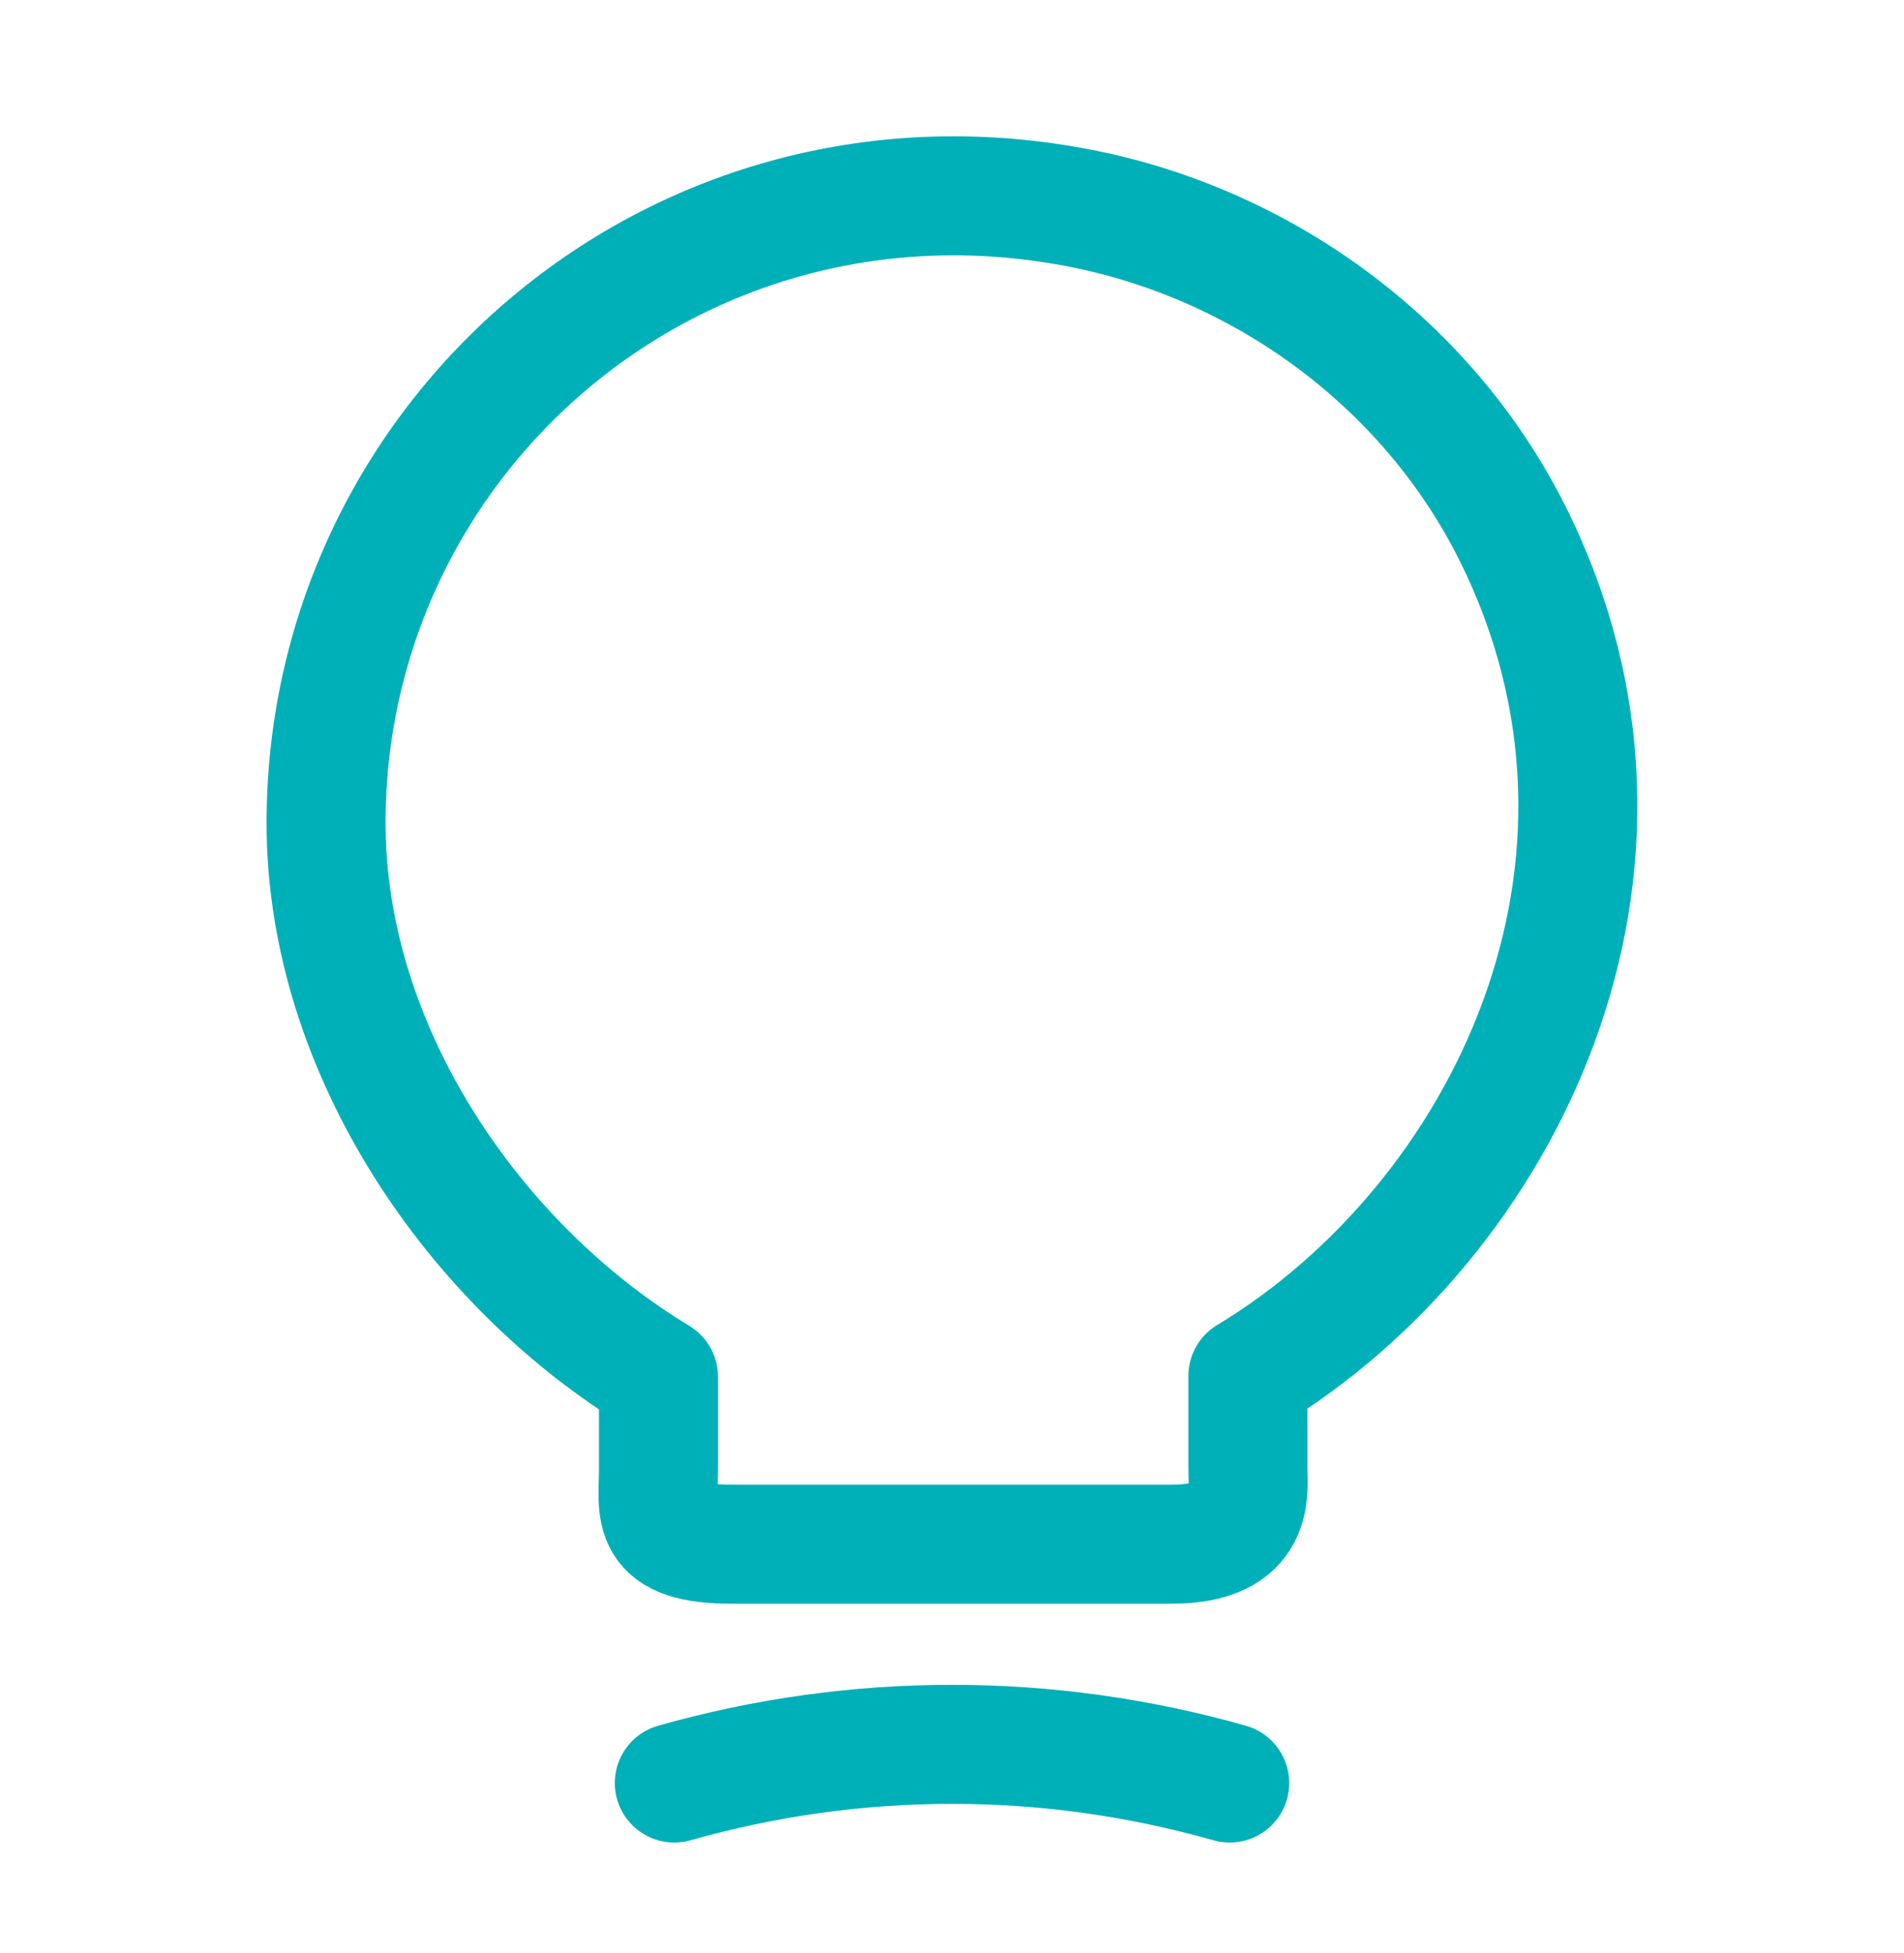
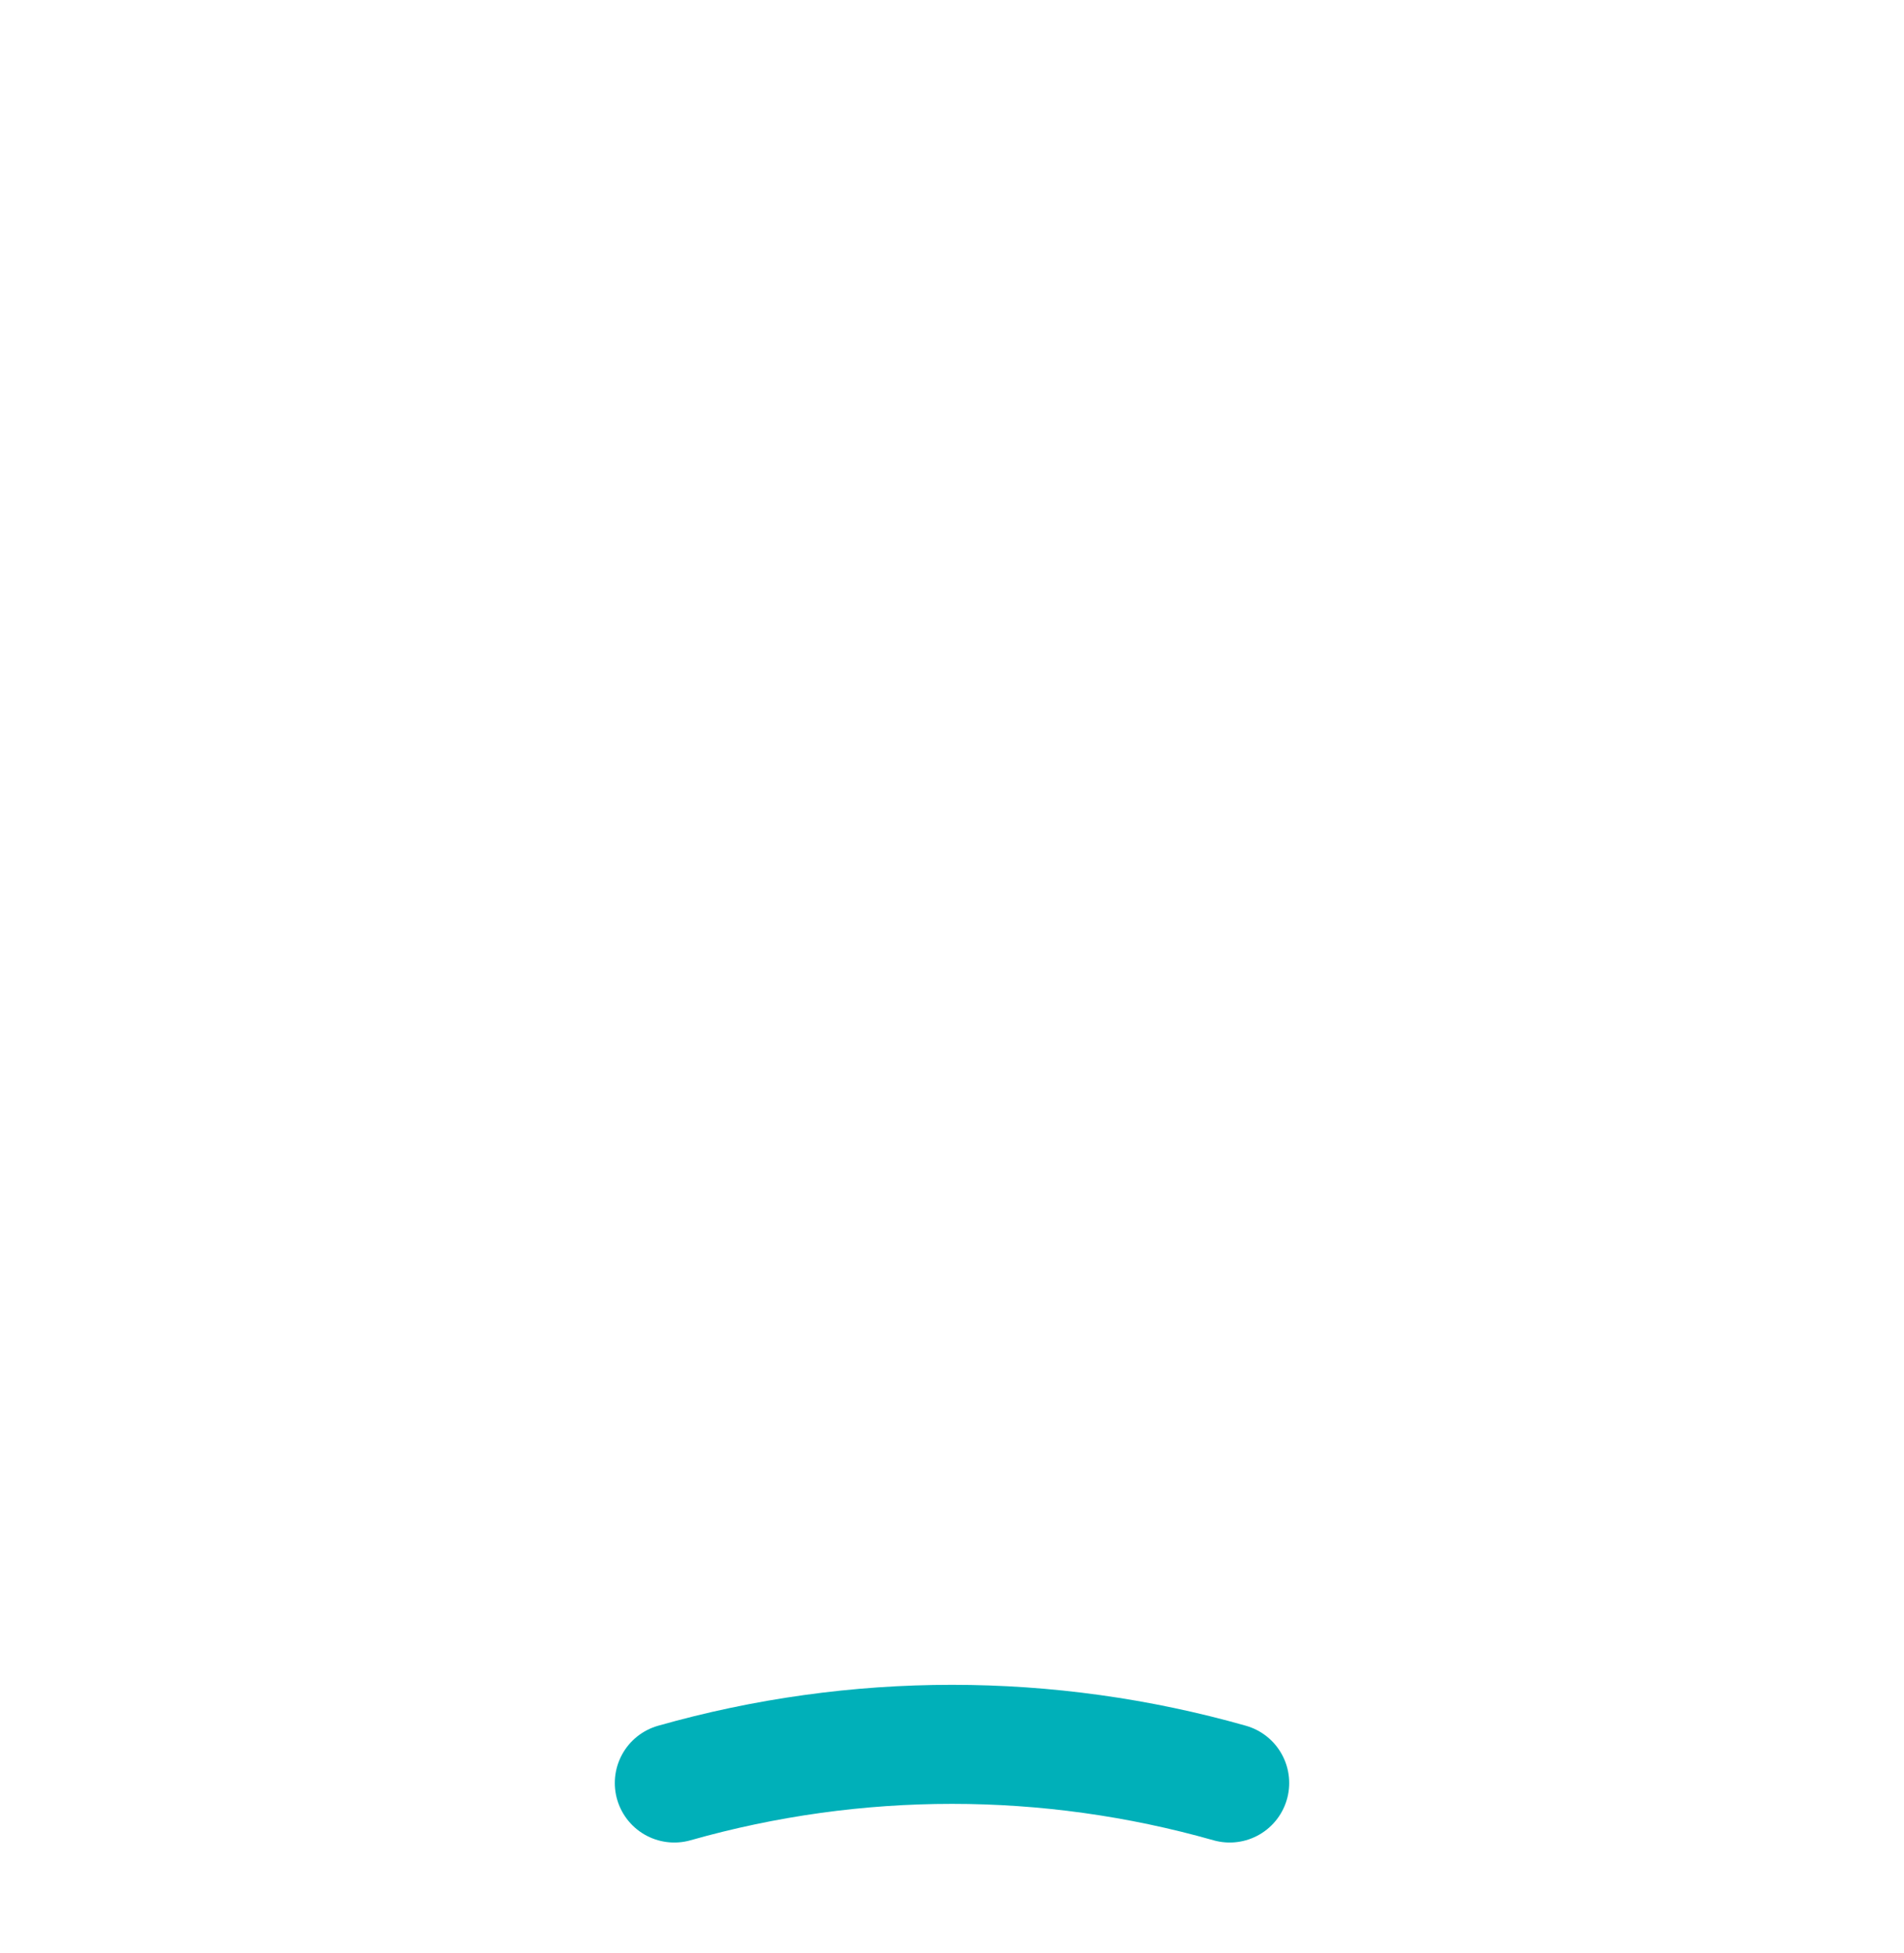
<svg xmlns="http://www.w3.org/2000/svg" width="39" height="40" viewBox="0 0 39 40" fill="none">
-   <path d="M13.488 30.082V28.197C9.75 25.939 6.679 21.535 6.679 16.855C6.679 8.811 14.073 2.506 22.425 4.326C26.098 5.138 29.315 7.576 30.989 10.94C34.385 17.765 30.81 25.012 25.561 28.181V30.066C25.561 30.537 25.74 31.626 24.002 31.626H15.048C13.26 31.642 13.488 30.944 13.488 30.082Z" stroke="#00B0B9" stroke-width="2.438" stroke-linecap="round" stroke-linejoin="round" />
  <path d="M13.812 36.517C17.534 35.461 21.466 35.461 25.188 36.517" stroke="#00B0B9" stroke-width="2.438" stroke-linecap="round" stroke-linejoin="round" />
</svg>